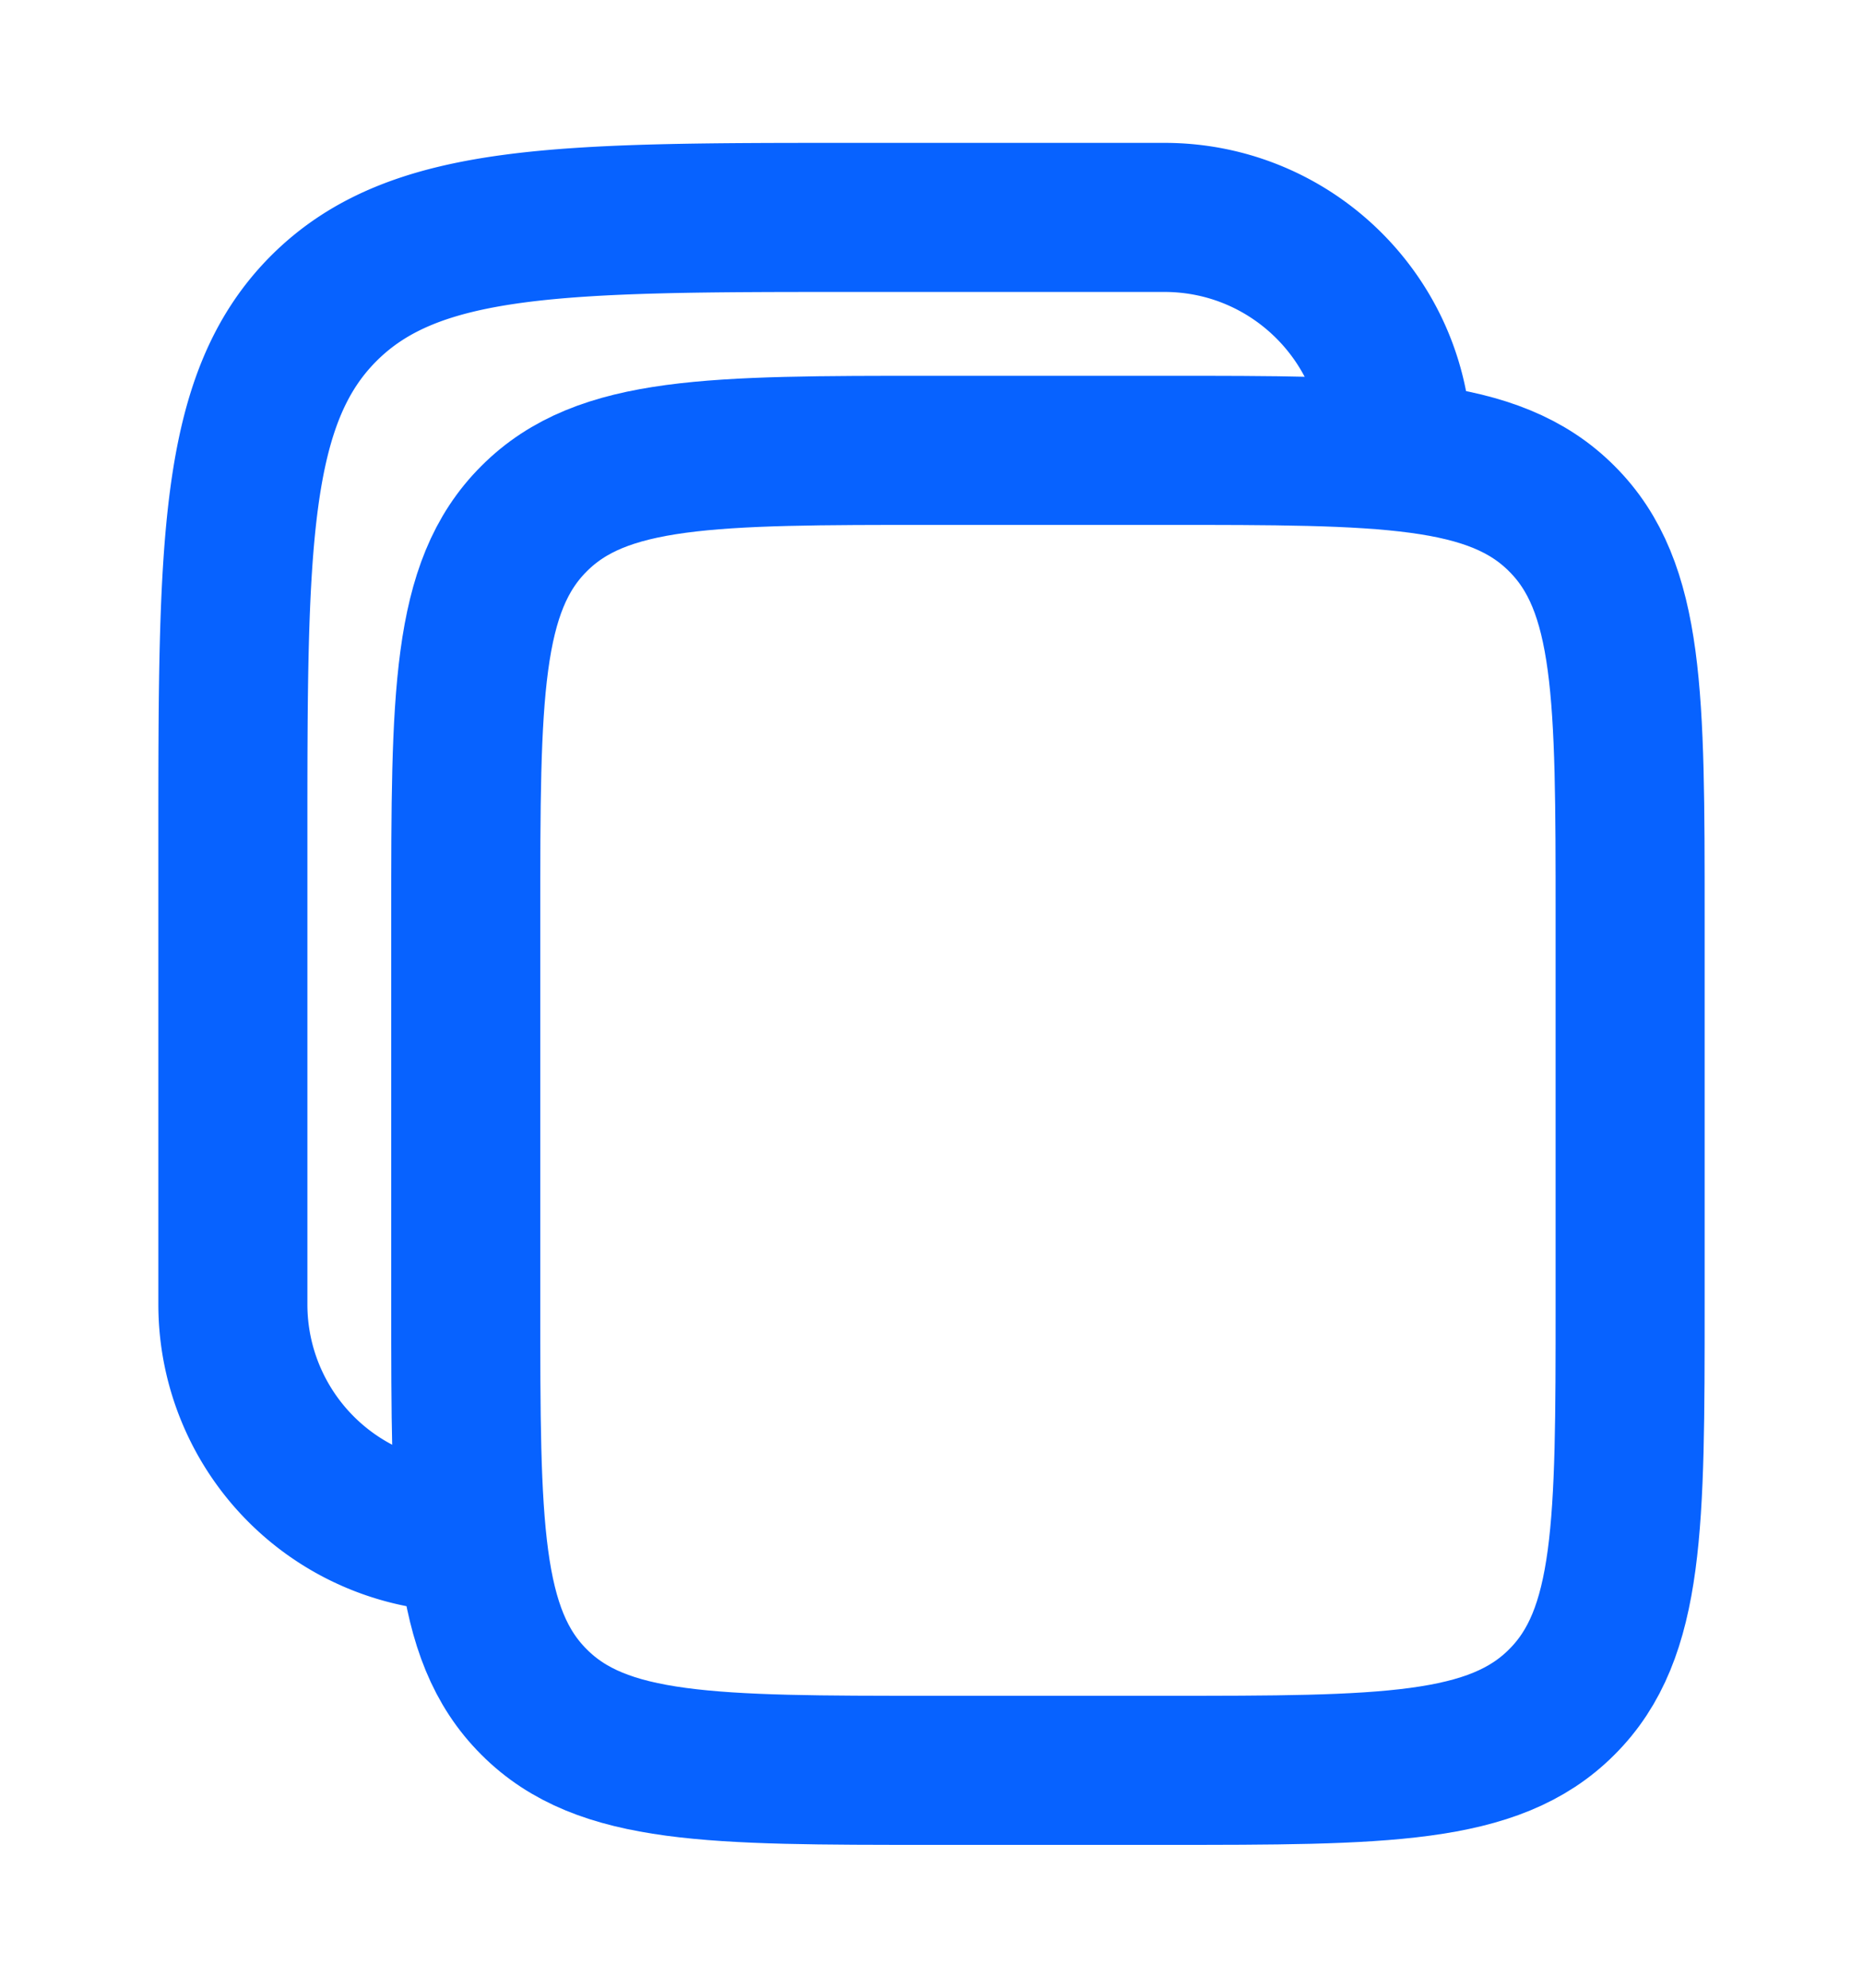
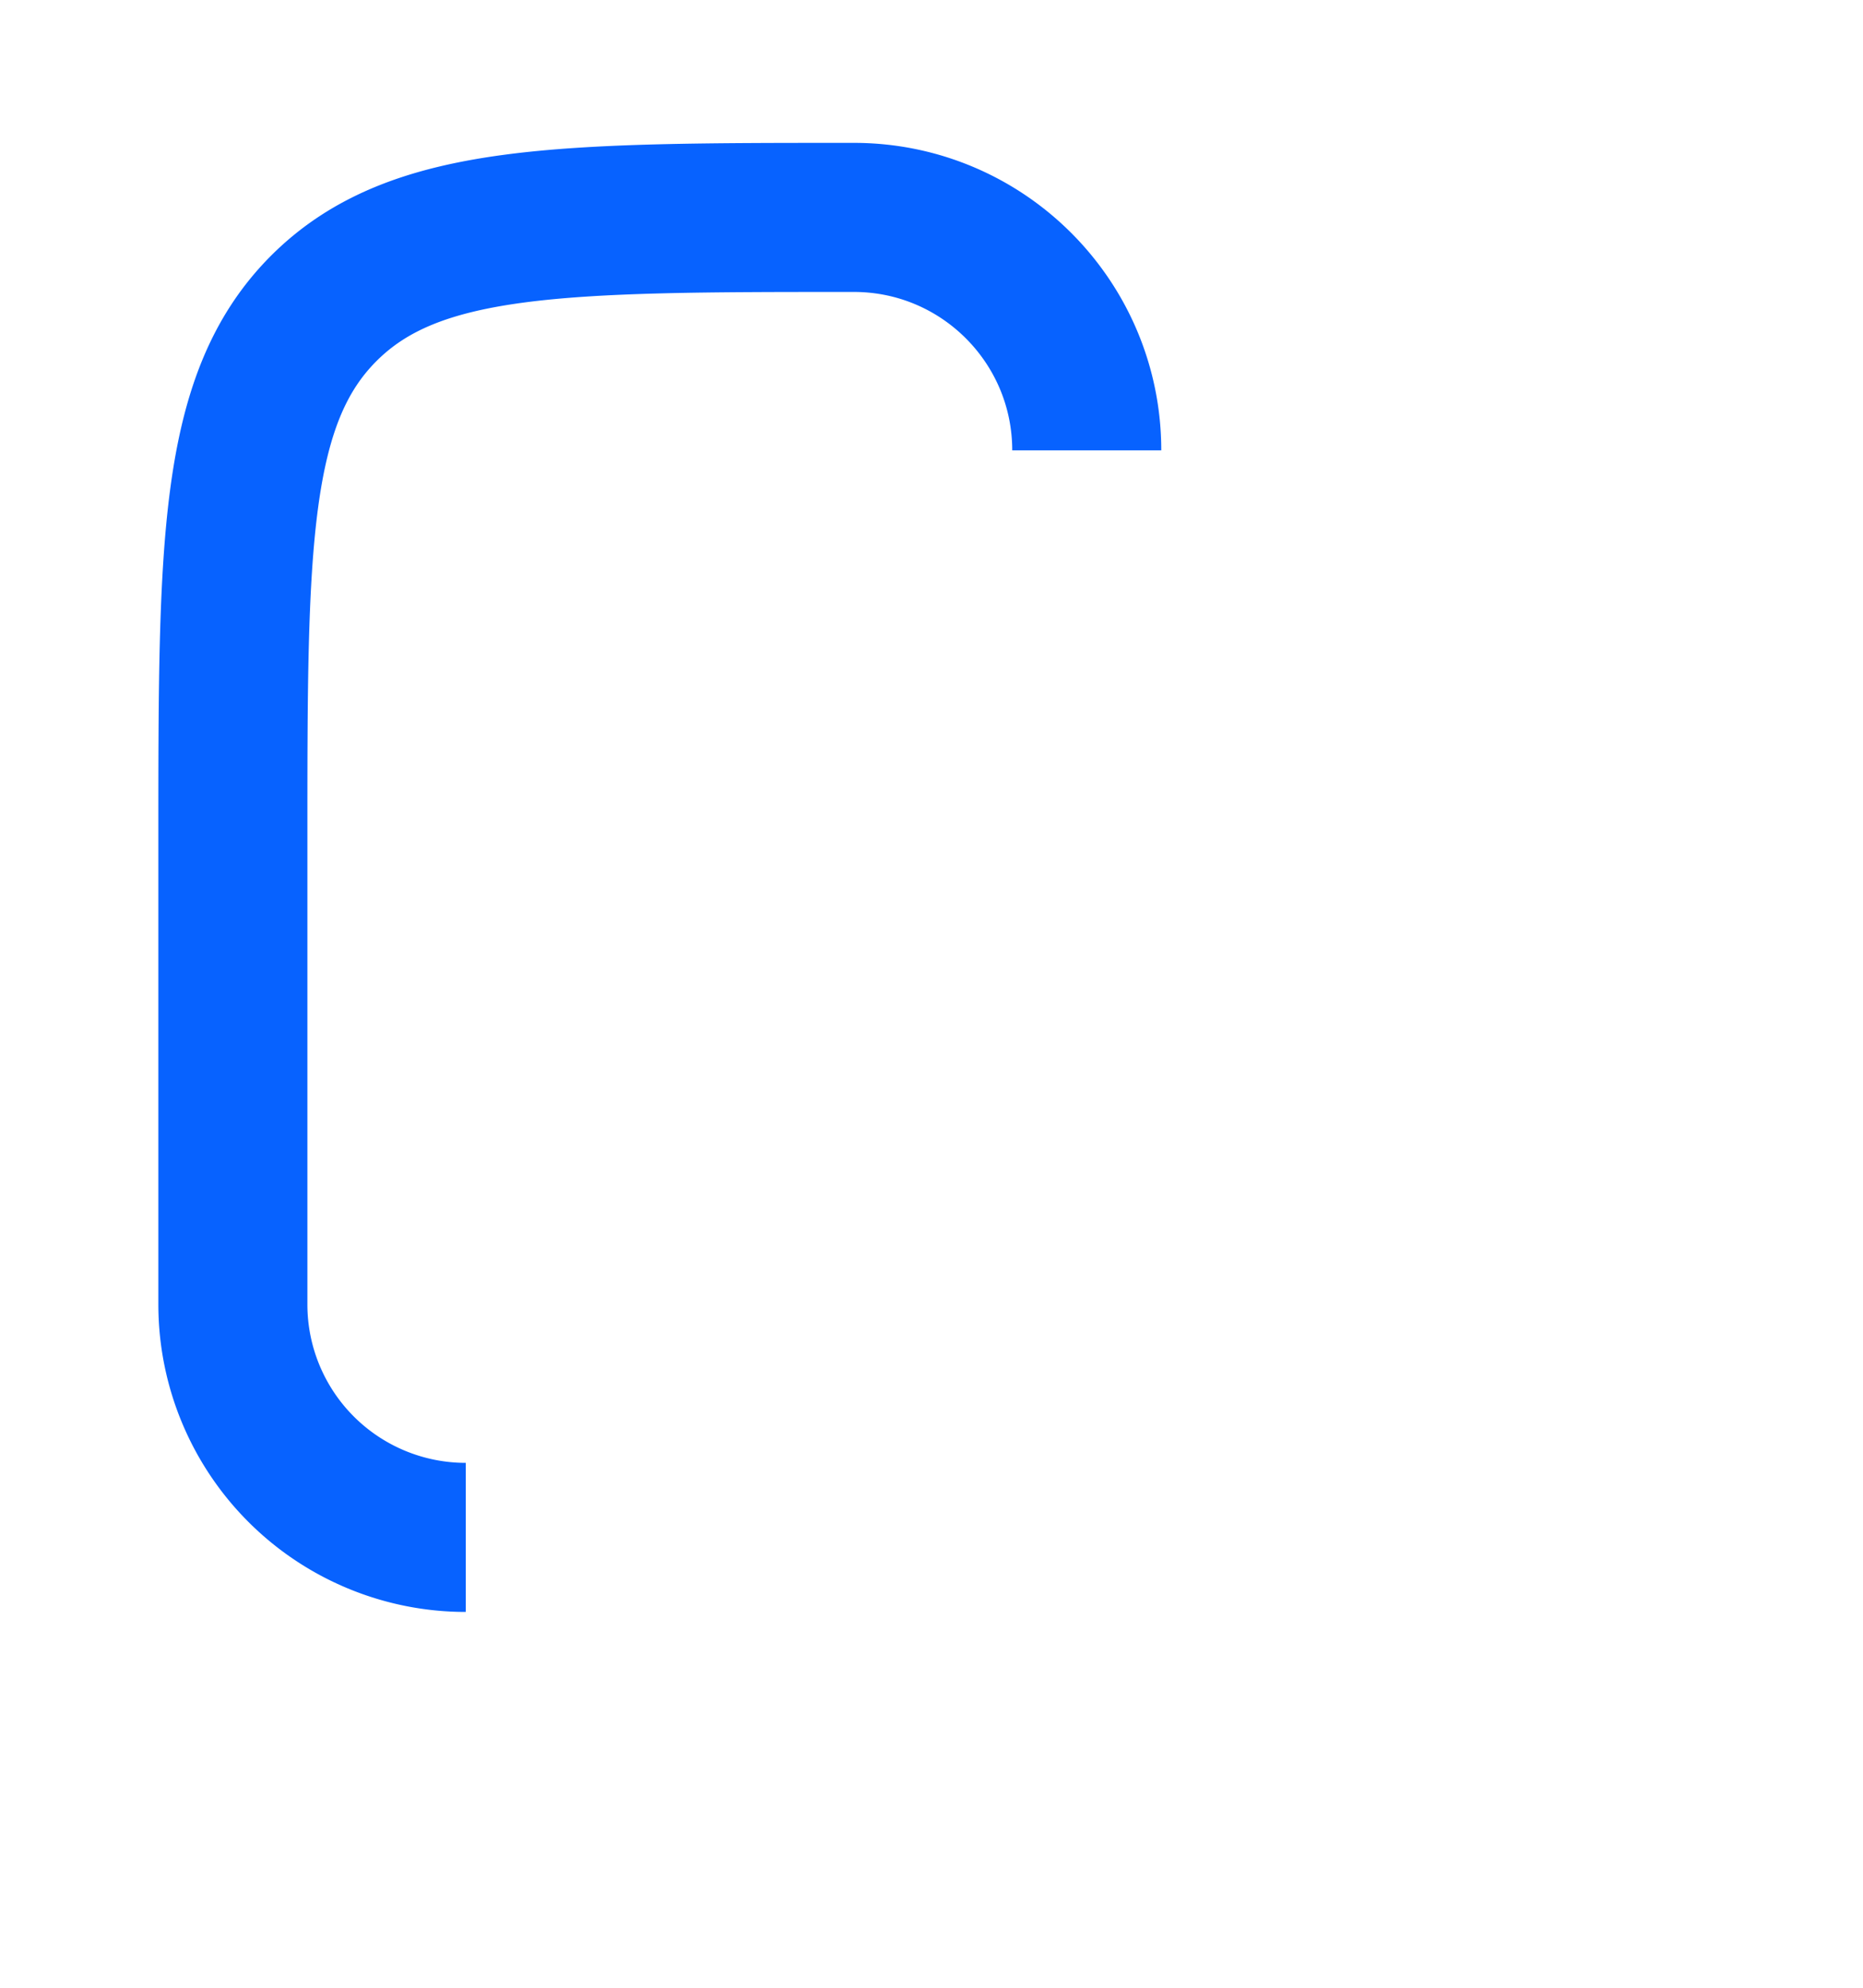
<svg xmlns="http://www.w3.org/2000/svg" width="15" height="16" fill="none">
-   <path d="M3.75 7.375c0-1.768 0-2.652.55-3.2.548-.55 1.432-.55 3.2-.55h1.875c1.768 0 2.652 0 3.2.55.55.548.55 1.432.55 3.2V10.5c0 1.768 0 2.652-.55 3.2-.548.55-1.432.55-3.2.55H7.5c-1.768 0-2.652 0-3.2-.55-.55-.548-.55-1.432-.55-3.2V7.375z" stroke="#0762FF" stroke-width="1.2" />
-   <path d="M3.75 12.375A1.875 1.875 0 011.875 10.5V6.75c0-2.357 0-3.536.732-4.268.732-.732 1.911-.732 4.268-.732h2.5c1.036 0 1.875.84 1.875 1.875" stroke="#0762FF" stroke-width="1.2" />
+   <path d="M3.75 12.375A1.875 1.875 0 011.875 10.5V6.75c0-2.357 0-3.536.732-4.268.732-.732 1.911-.732 4.268-.732c1.036 0 1.875.84 1.875 1.875" stroke="#0762FF" stroke-width="1.2" />
</svg>